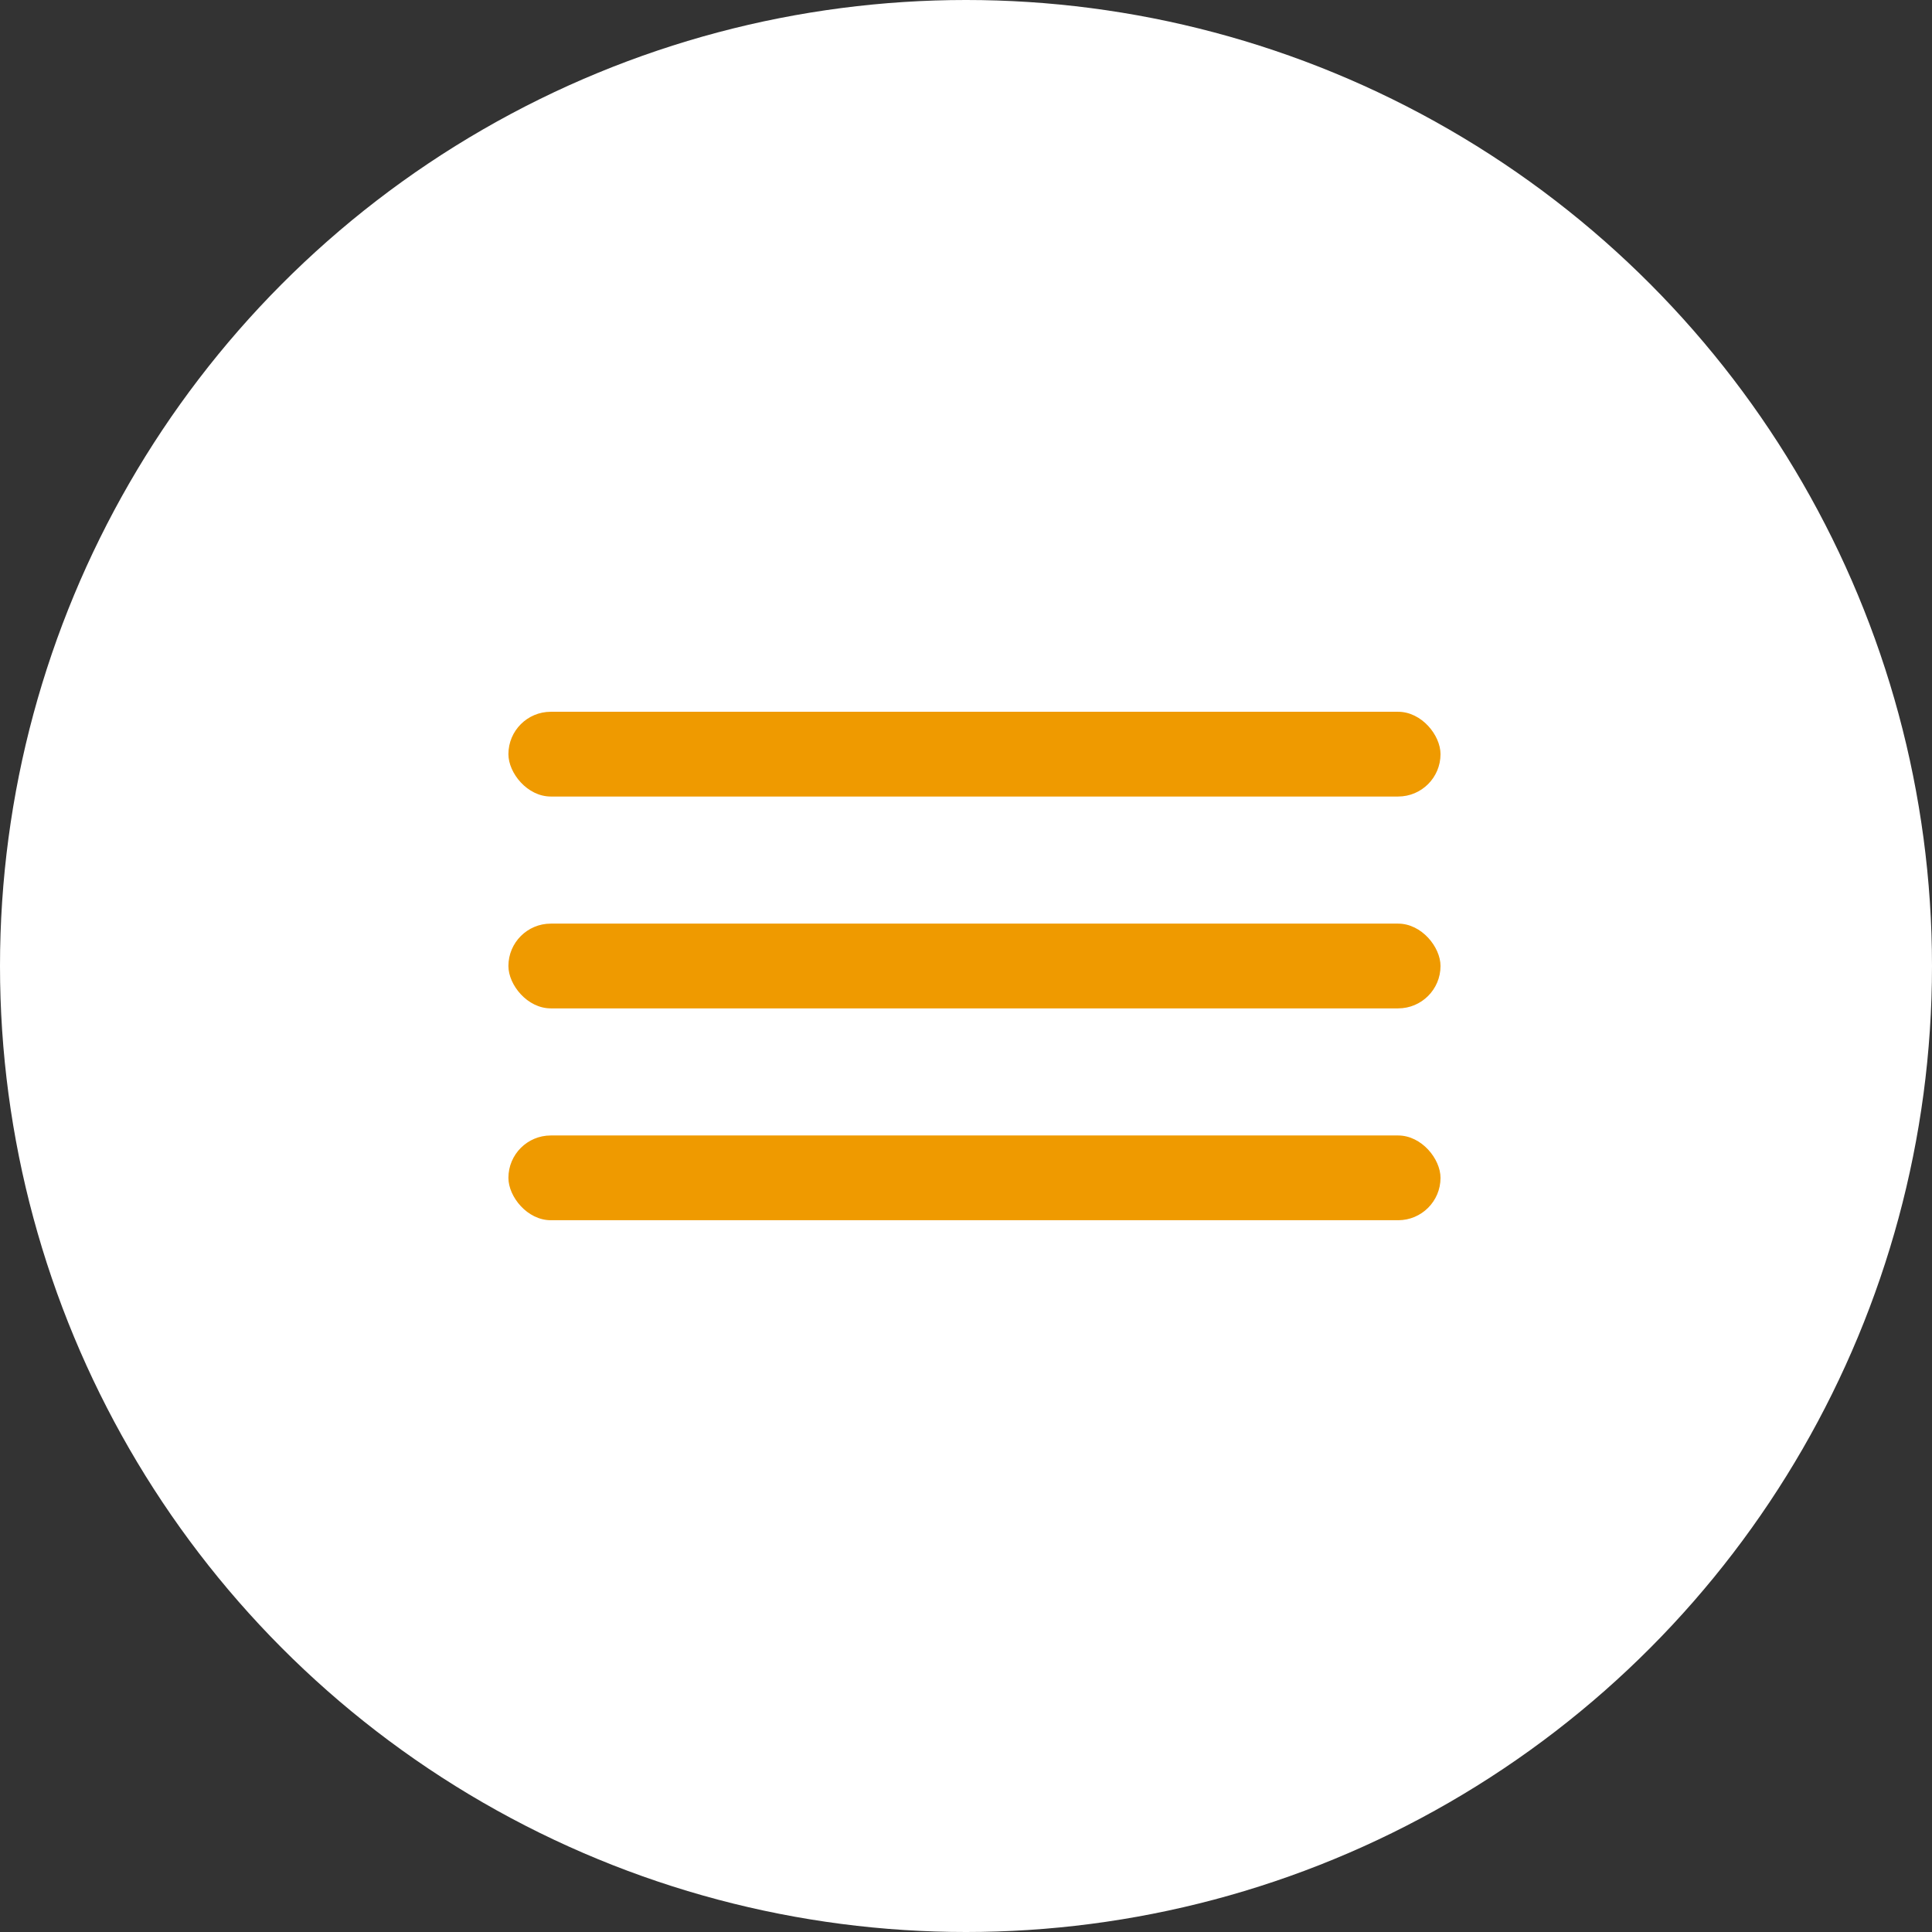
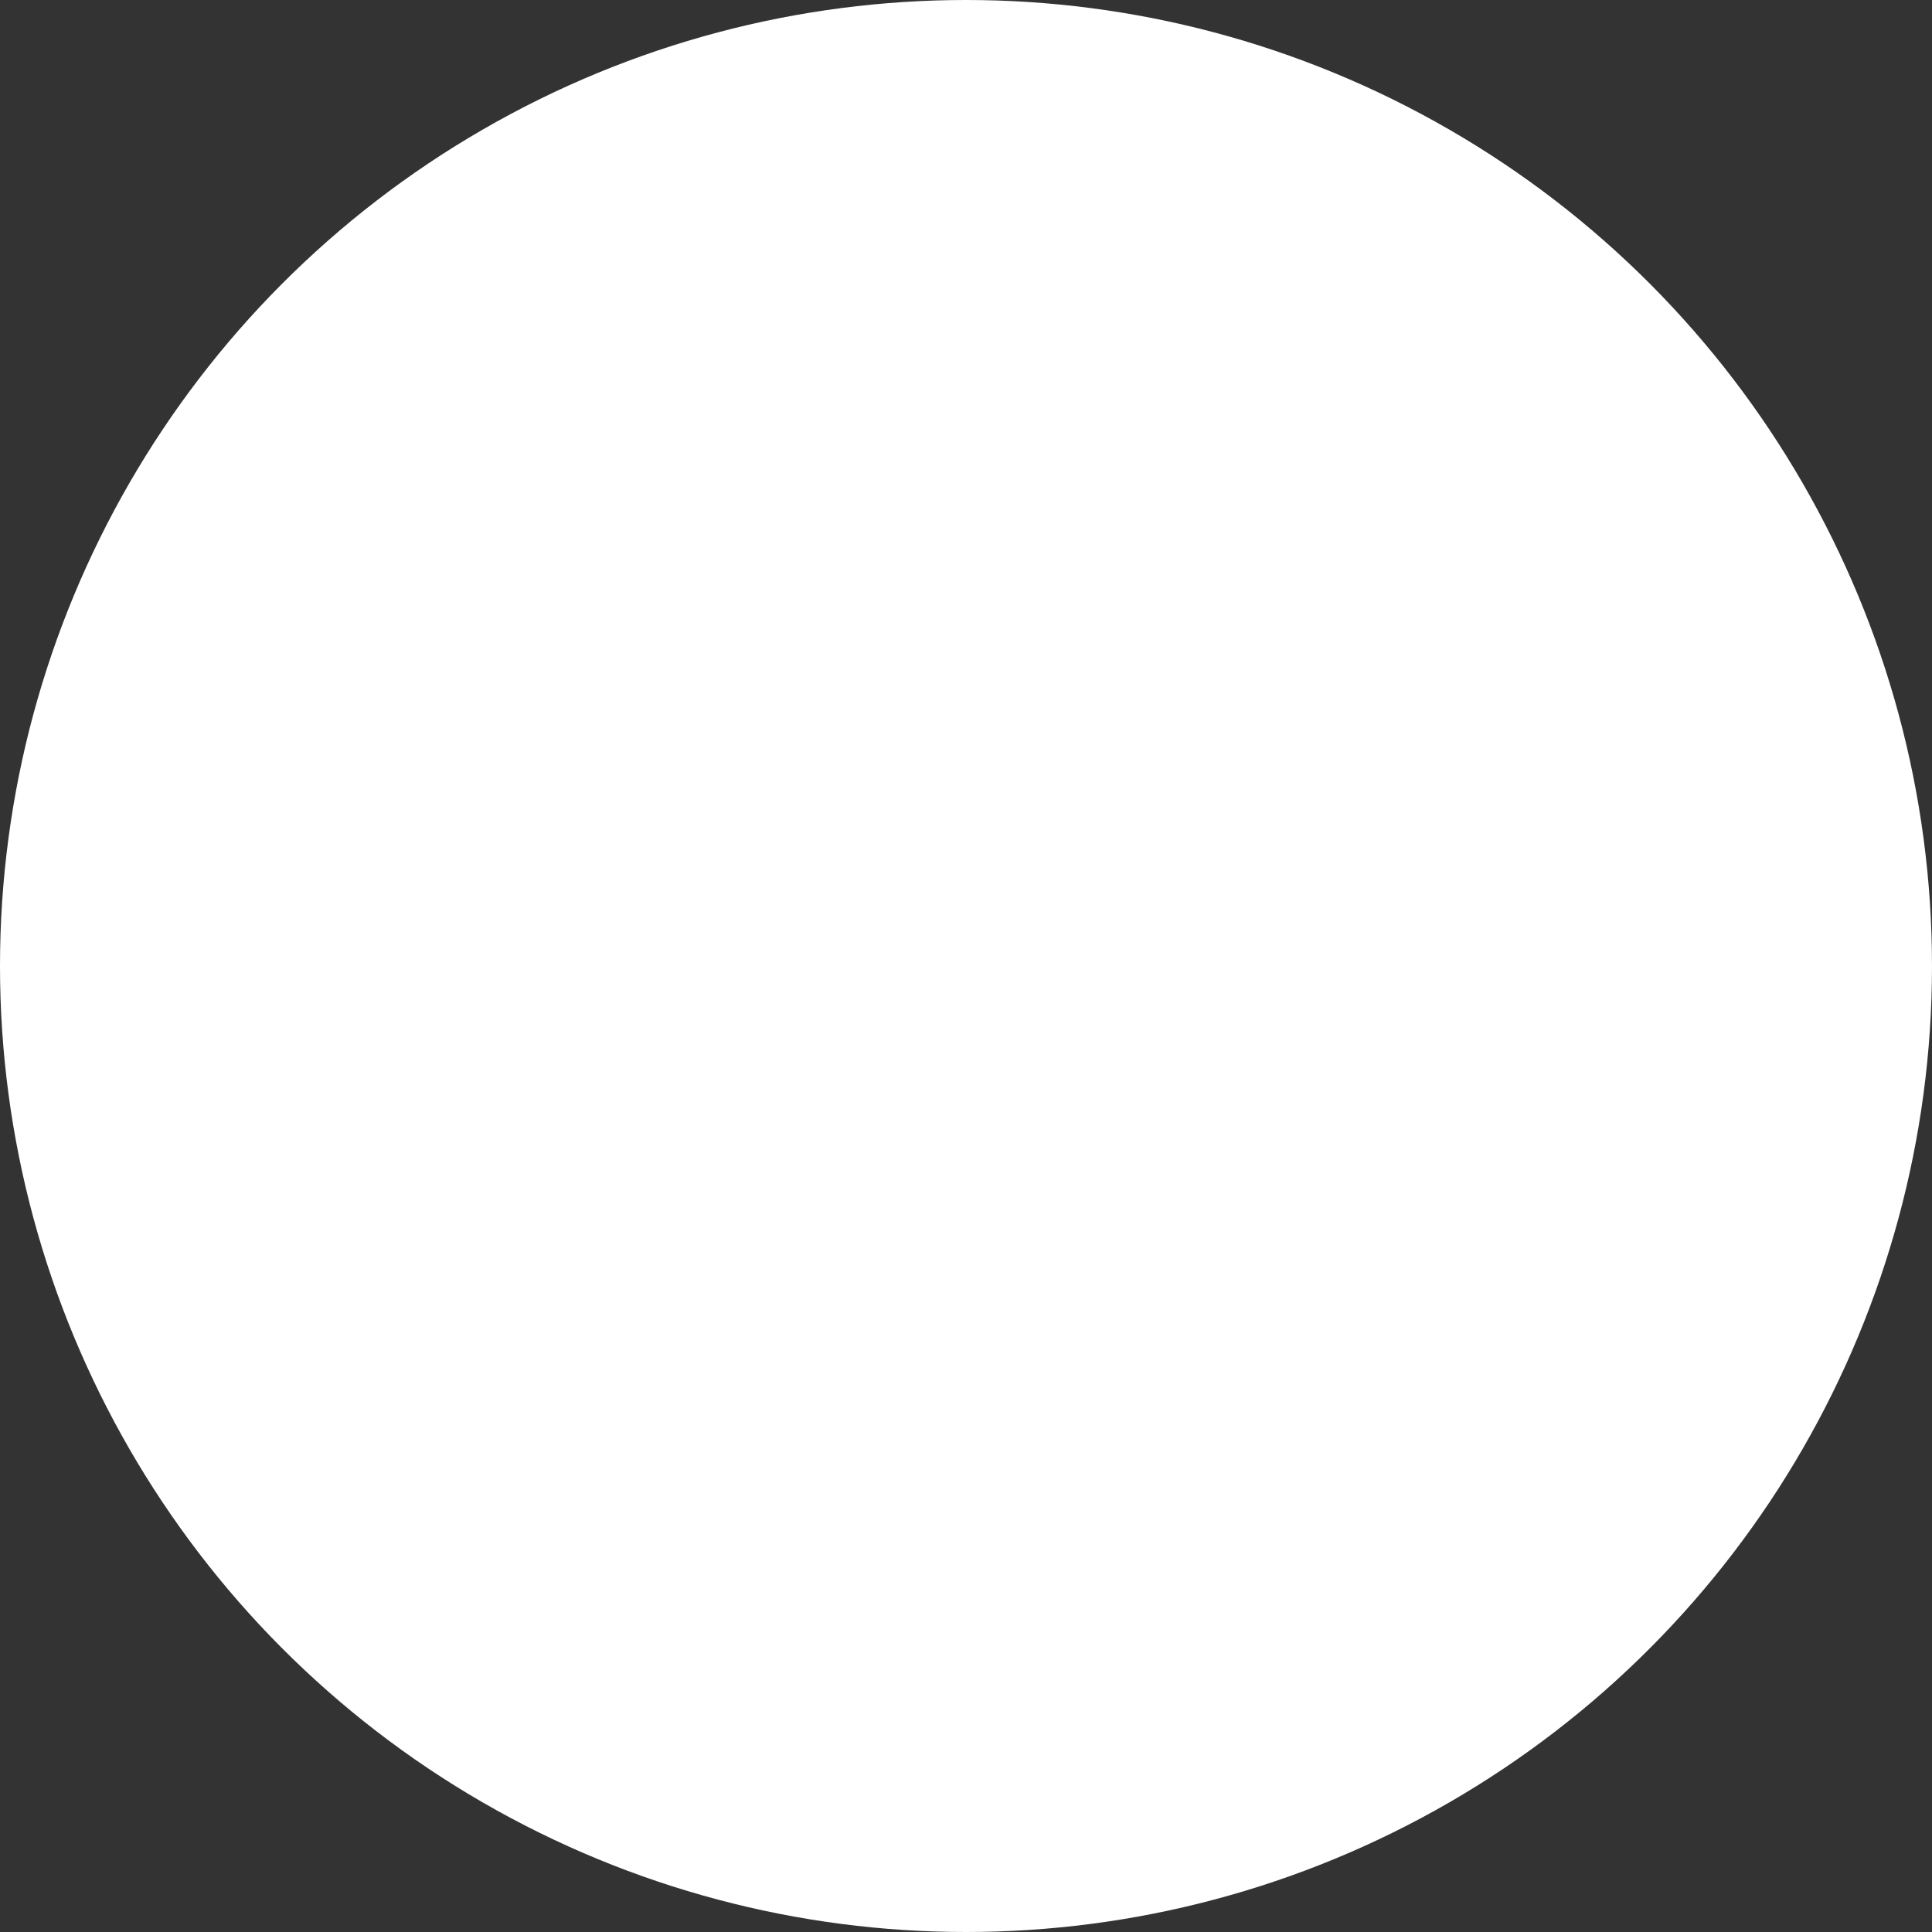
<svg xmlns="http://www.w3.org/2000/svg" width="46" height="46" viewBox="0 0 46 46" fill="none">
  <rect x="0" y="0" width="46" height="46" fill="#333333" stroke="none" />
  <circle cx="23" cy="23" r="23" fill="white" />
-   <rect x="12.105" y="16.947" width="22.193" height="2.018" rx="1.009" fill="#EF9A00" />
-   <rect x="12.105" y="21.991" width="22.193" height="2.018" rx="1.009" fill="#EF9A00" />
-   <rect x="12.105" y="27.035" width="22.193" height="2.018" rx="1.009" fill="#EF9A00" />
</svg>